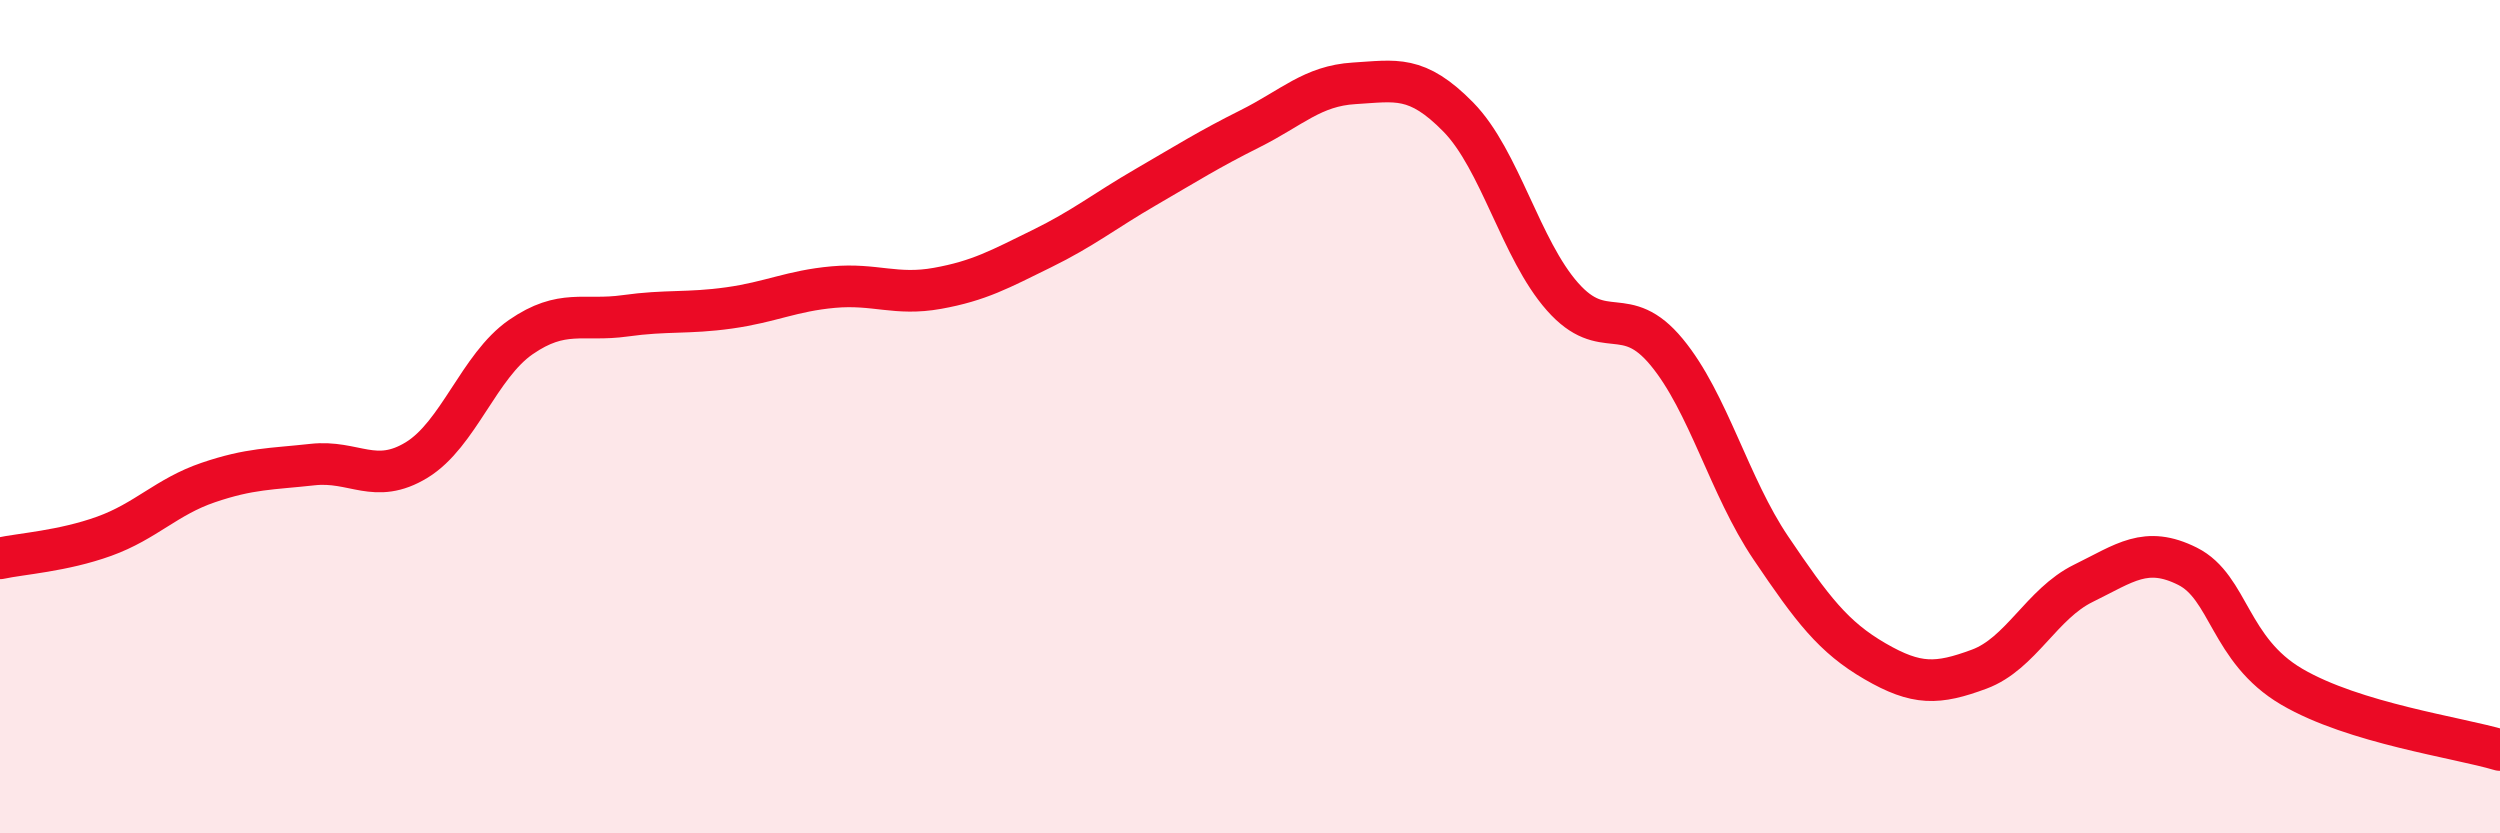
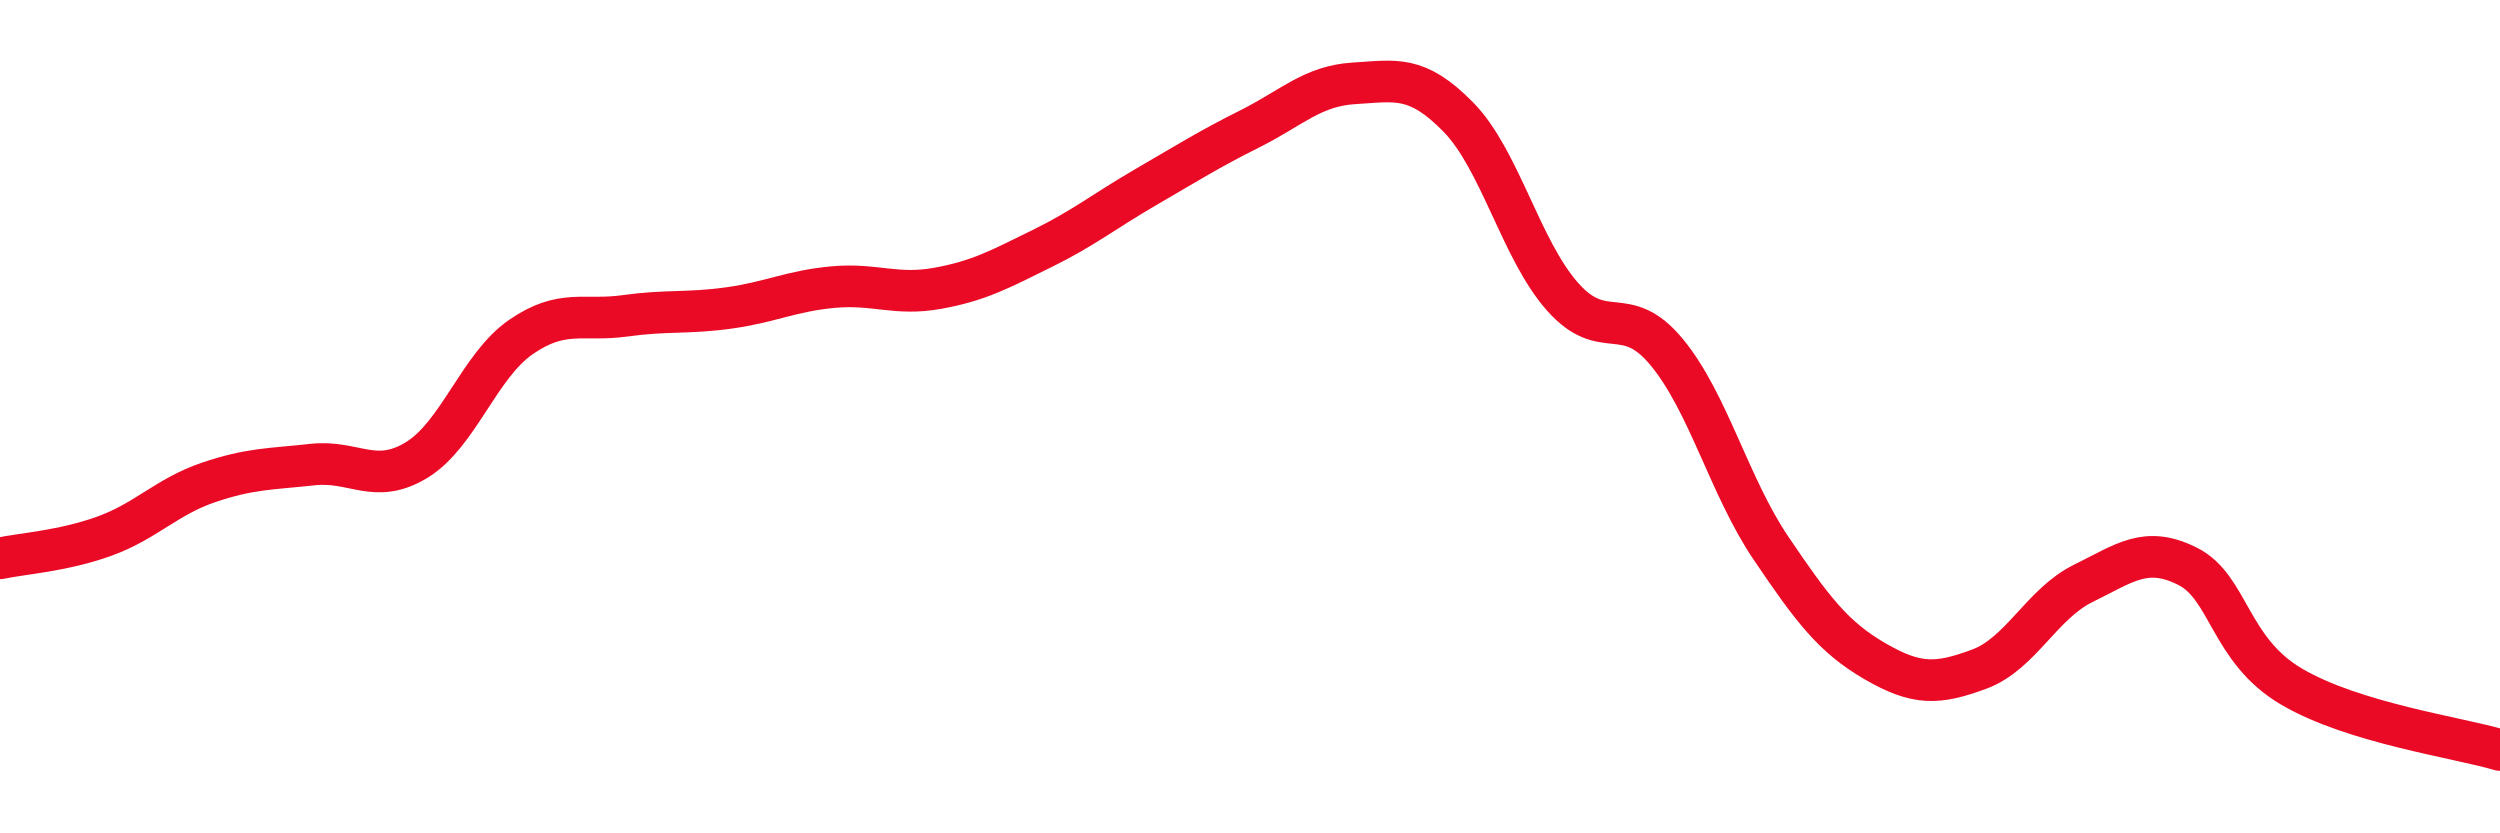
<svg xmlns="http://www.w3.org/2000/svg" width="60" height="20" viewBox="0 0 60 20">
-   <path d="M 0,13.4 C 0.5,13.29 1.5,13.23 2.5,12.87 C 3.5,12.51 4,11.92 5,11.58 C 6,11.24 6.5,11.26 7.5,11.15 C 8.5,11.04 9,11.65 10,11.04 C 11,10.43 11.5,8.78 12.5,8.09 C 13.5,7.4 14,7.72 15,7.58 C 16,7.44 16.5,7.53 17.5,7.39 C 18.5,7.25 19,6.98 20,6.89 C 21,6.8 21.5,7.1 22.5,6.92 C 23.5,6.74 24,6.46 25,5.97 C 26,5.48 26.5,5.07 27.5,4.49 C 28.5,3.91 29,3.59 30,3.09 C 31,2.59 31.5,2.06 32.5,2 C 33.5,1.94 34,1.79 35,2.81 C 36,3.83 36.5,5.99 37.5,7.12 C 38.5,8.25 39,7.24 40,8.45 C 41,9.66 41.5,11.67 42.5,13.15 C 43.5,14.63 44,15.29 45,15.87 C 46,16.45 46.5,16.43 47.5,16.06 C 48.5,15.69 49,14.49 50,14 C 51,13.51 51.5,13.09 52.5,13.59 C 53.5,14.09 53.5,15.6 55,16.48 C 56.5,17.36 59,17.7 60,18L60 20L0 20Z" fill="#EB0A25" opacity="0.1" stroke-linecap="round" stroke-linejoin="round" />
  <path d="M 0,13.4 C 0.5,13.29 1.5,13.23 2.5,12.87 C 3.5,12.51 4,11.92 5,11.58 C 6,11.24 6.5,11.26 7.5,11.15 C 8.5,11.04 9,11.65 10,11.04 C 11,10.43 11.5,8.78 12.5,8.09 C 13.5,7.4 14,7.72 15,7.58 C 16,7.44 16.5,7.53 17.5,7.39 C 18.5,7.25 19,6.98 20,6.89 C 21,6.8 21.5,7.1 22.5,6.92 C 23.5,6.74 24,6.46 25,5.97 C 26,5.48 26.5,5.07 27.5,4.49 C 28.5,3.91 29,3.59 30,3.09 C 31,2.59 31.5,2.06 32.5,2 C 33.5,1.94 34,1.79 35,2.81 C 36,3.83 36.5,5.99 37.5,7.12 C 38.5,8.25 39,7.24 40,8.45 C 41,9.66 41.5,11.67 42.5,13.15 C 43.5,14.63 44,15.29 45,15.87 C 46,16.45 46.5,16.43 47.5,16.06 C 48.5,15.69 49,14.49 50,14 C 51,13.51 51.5,13.09 52.5,13.59 C 53.5,14.09 53.5,15.6 55,16.48 C 56.5,17.36 59,17.7 60,18" stroke="#EB0A25" stroke-width="1" fill="none" stroke-linecap="round" stroke-linejoin="round" />
</svg>